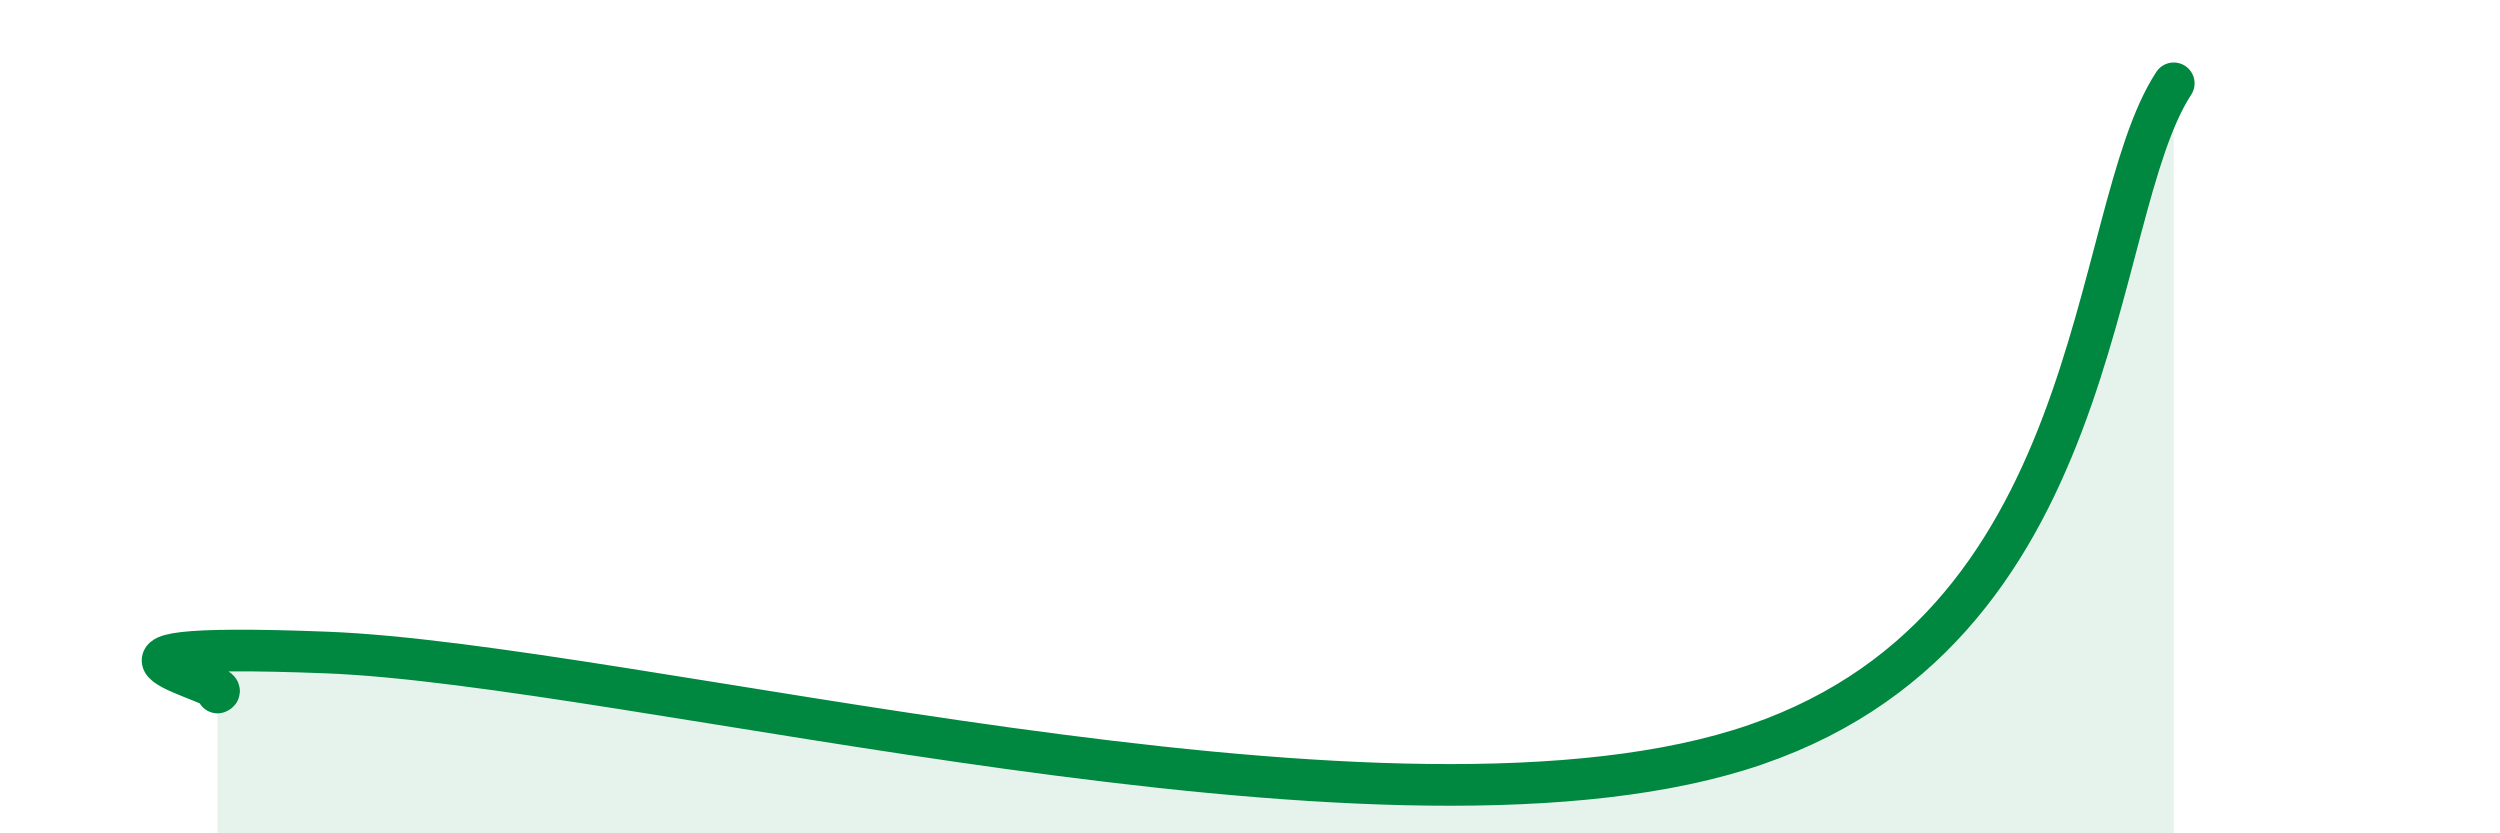
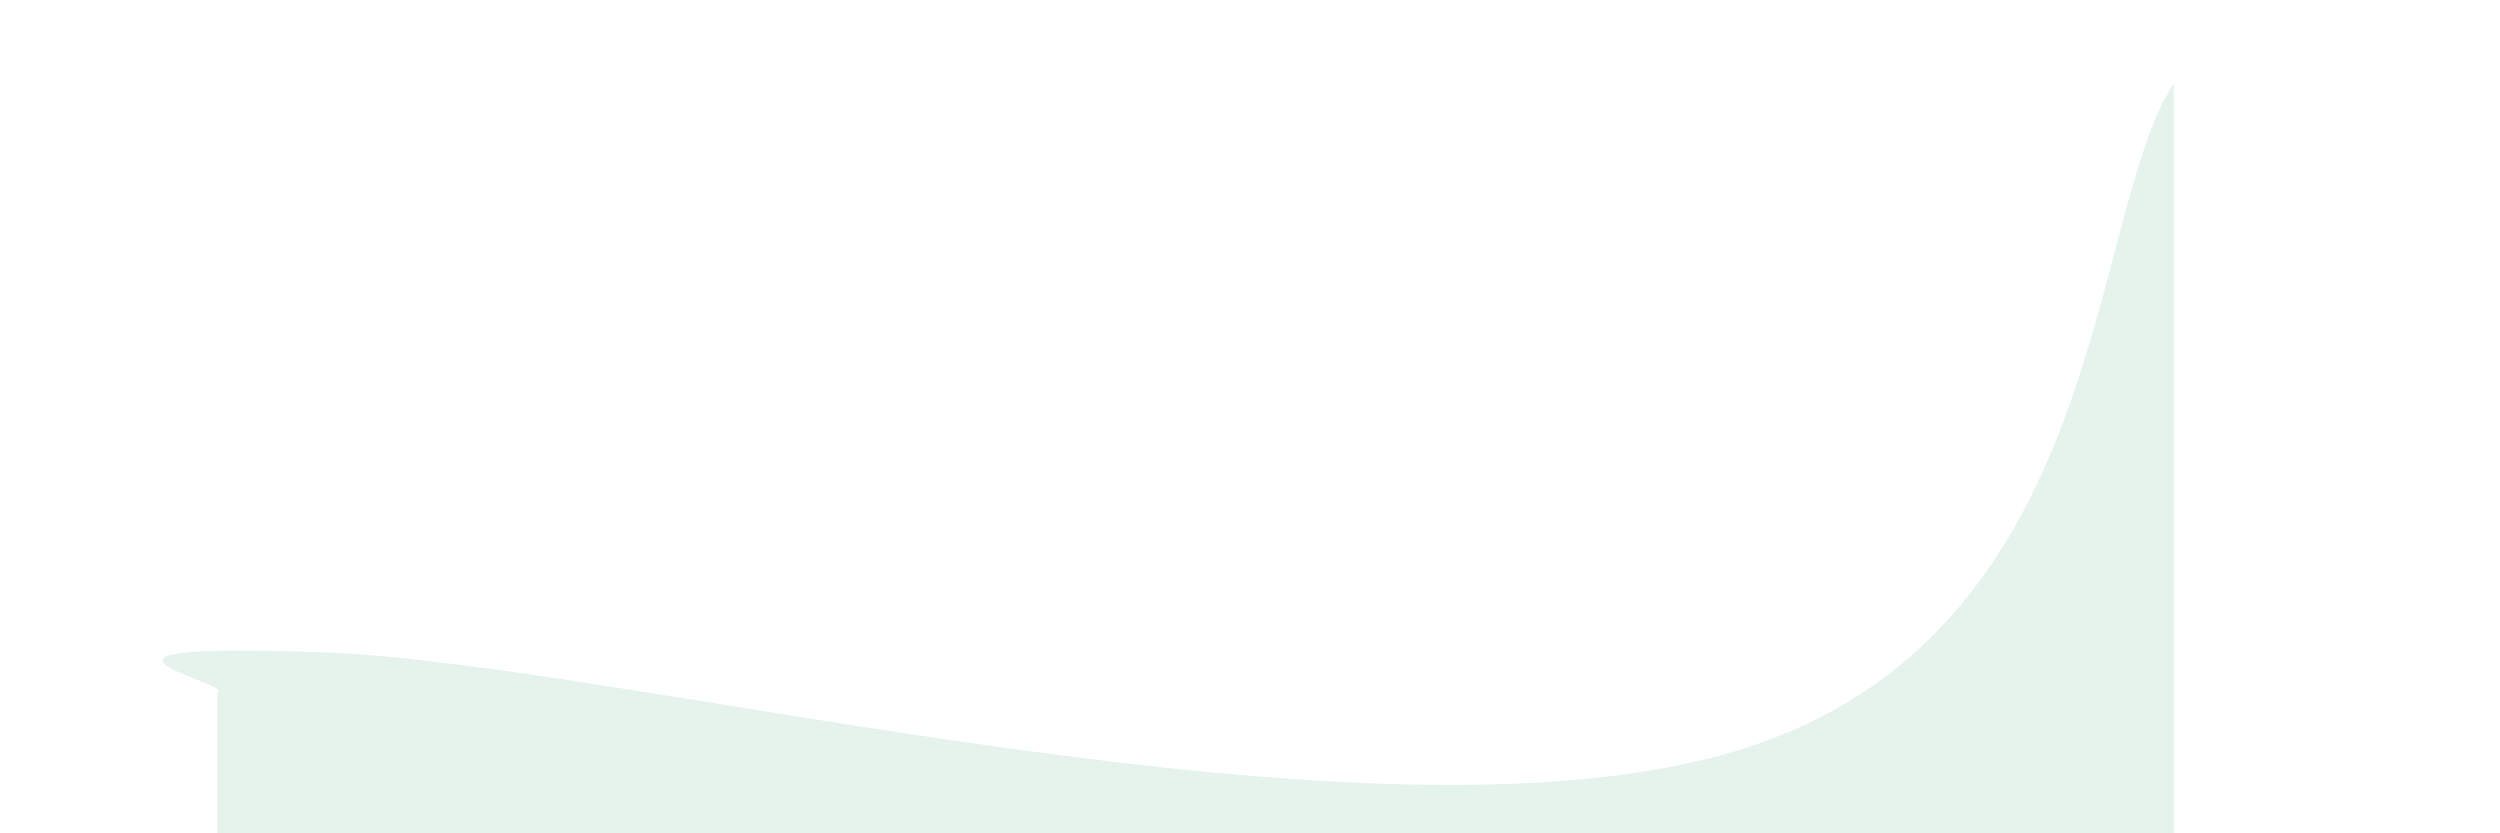
<svg xmlns="http://www.w3.org/2000/svg" width="60" height="20" viewBox="0 0 60 20">
  <path d="M 5.22,16.62 C 5.74,16.43 0.53,15.38 7.83,15.66 C 15.13,15.94 32.87,20.73 41.74,18 C 50.61,15.27 50.08,5.2 52.17,2L52.17 20L5.22 20Z" fill="#008740" opacity="0.1" stroke-linecap="round" stroke-linejoin="round" />
-   <path d="M 5.22,16.62 C 5.74,16.43 0.53,15.38 7.83,15.66 C 15.13,15.94 32.87,20.73 41.74,18 C 50.61,15.27 50.08,5.2 52.17,2" stroke="#008740" stroke-width="1" fill="none" stroke-linecap="round" stroke-linejoin="round" />
</svg>